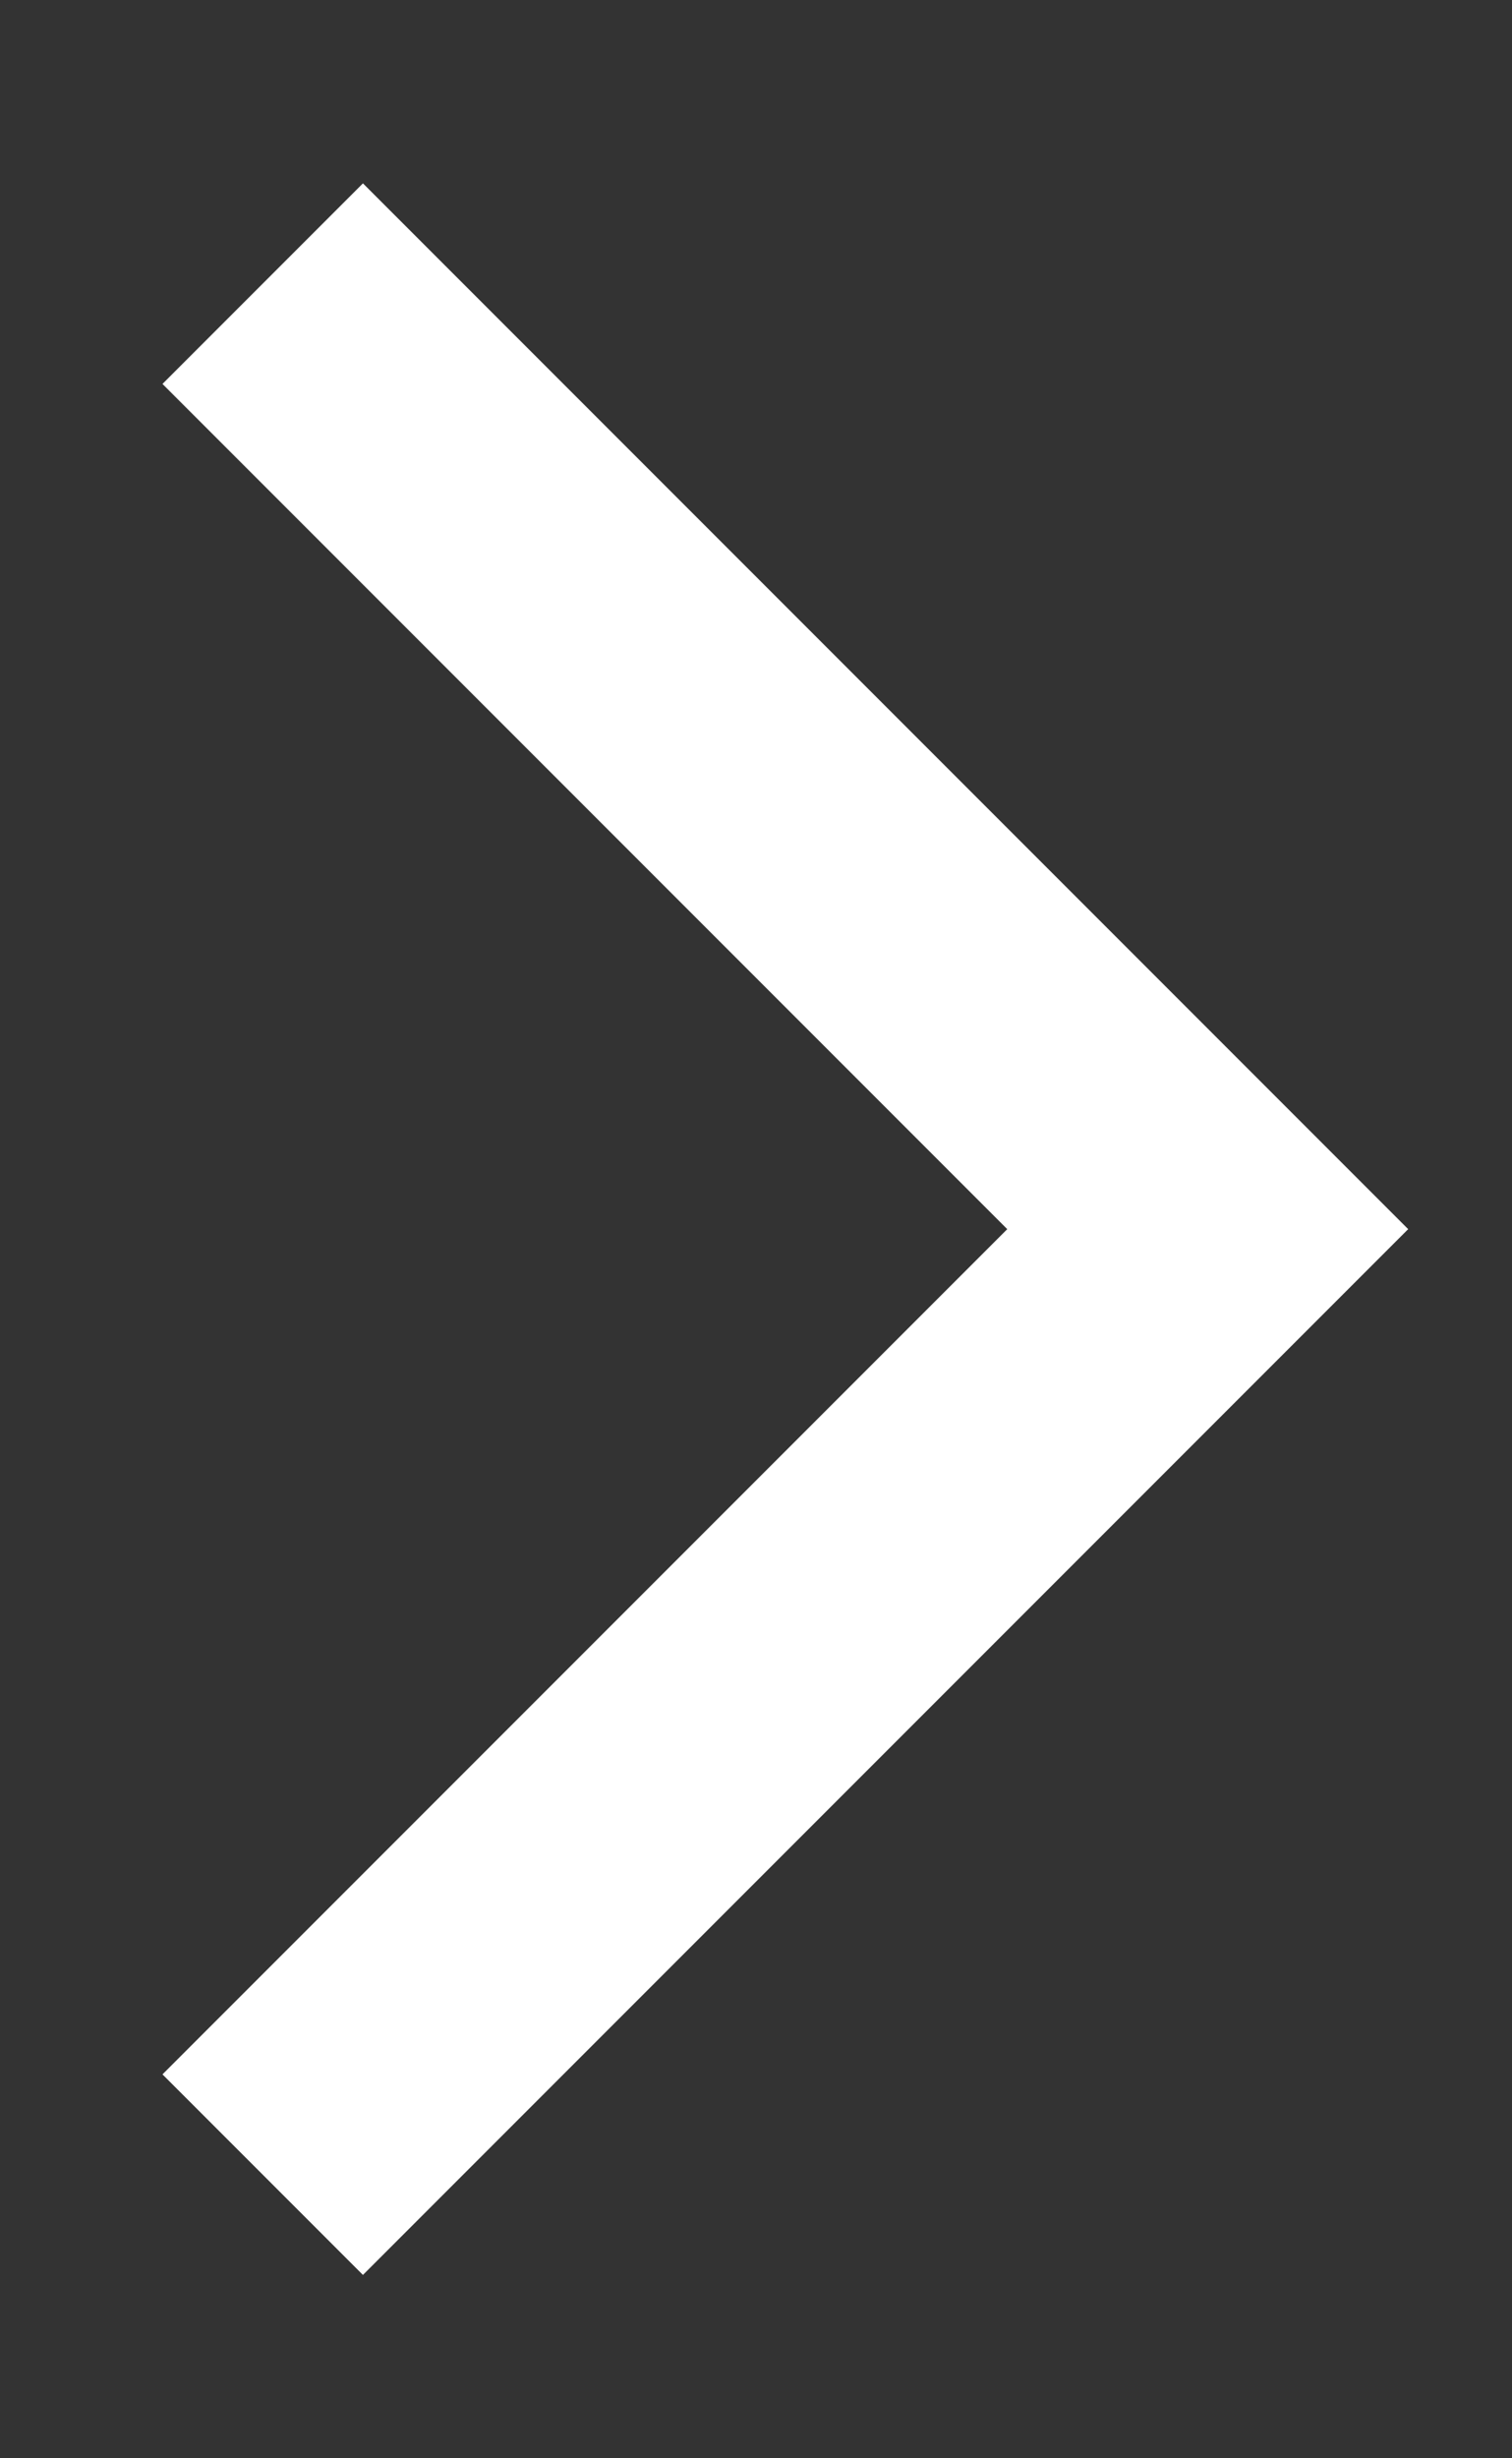
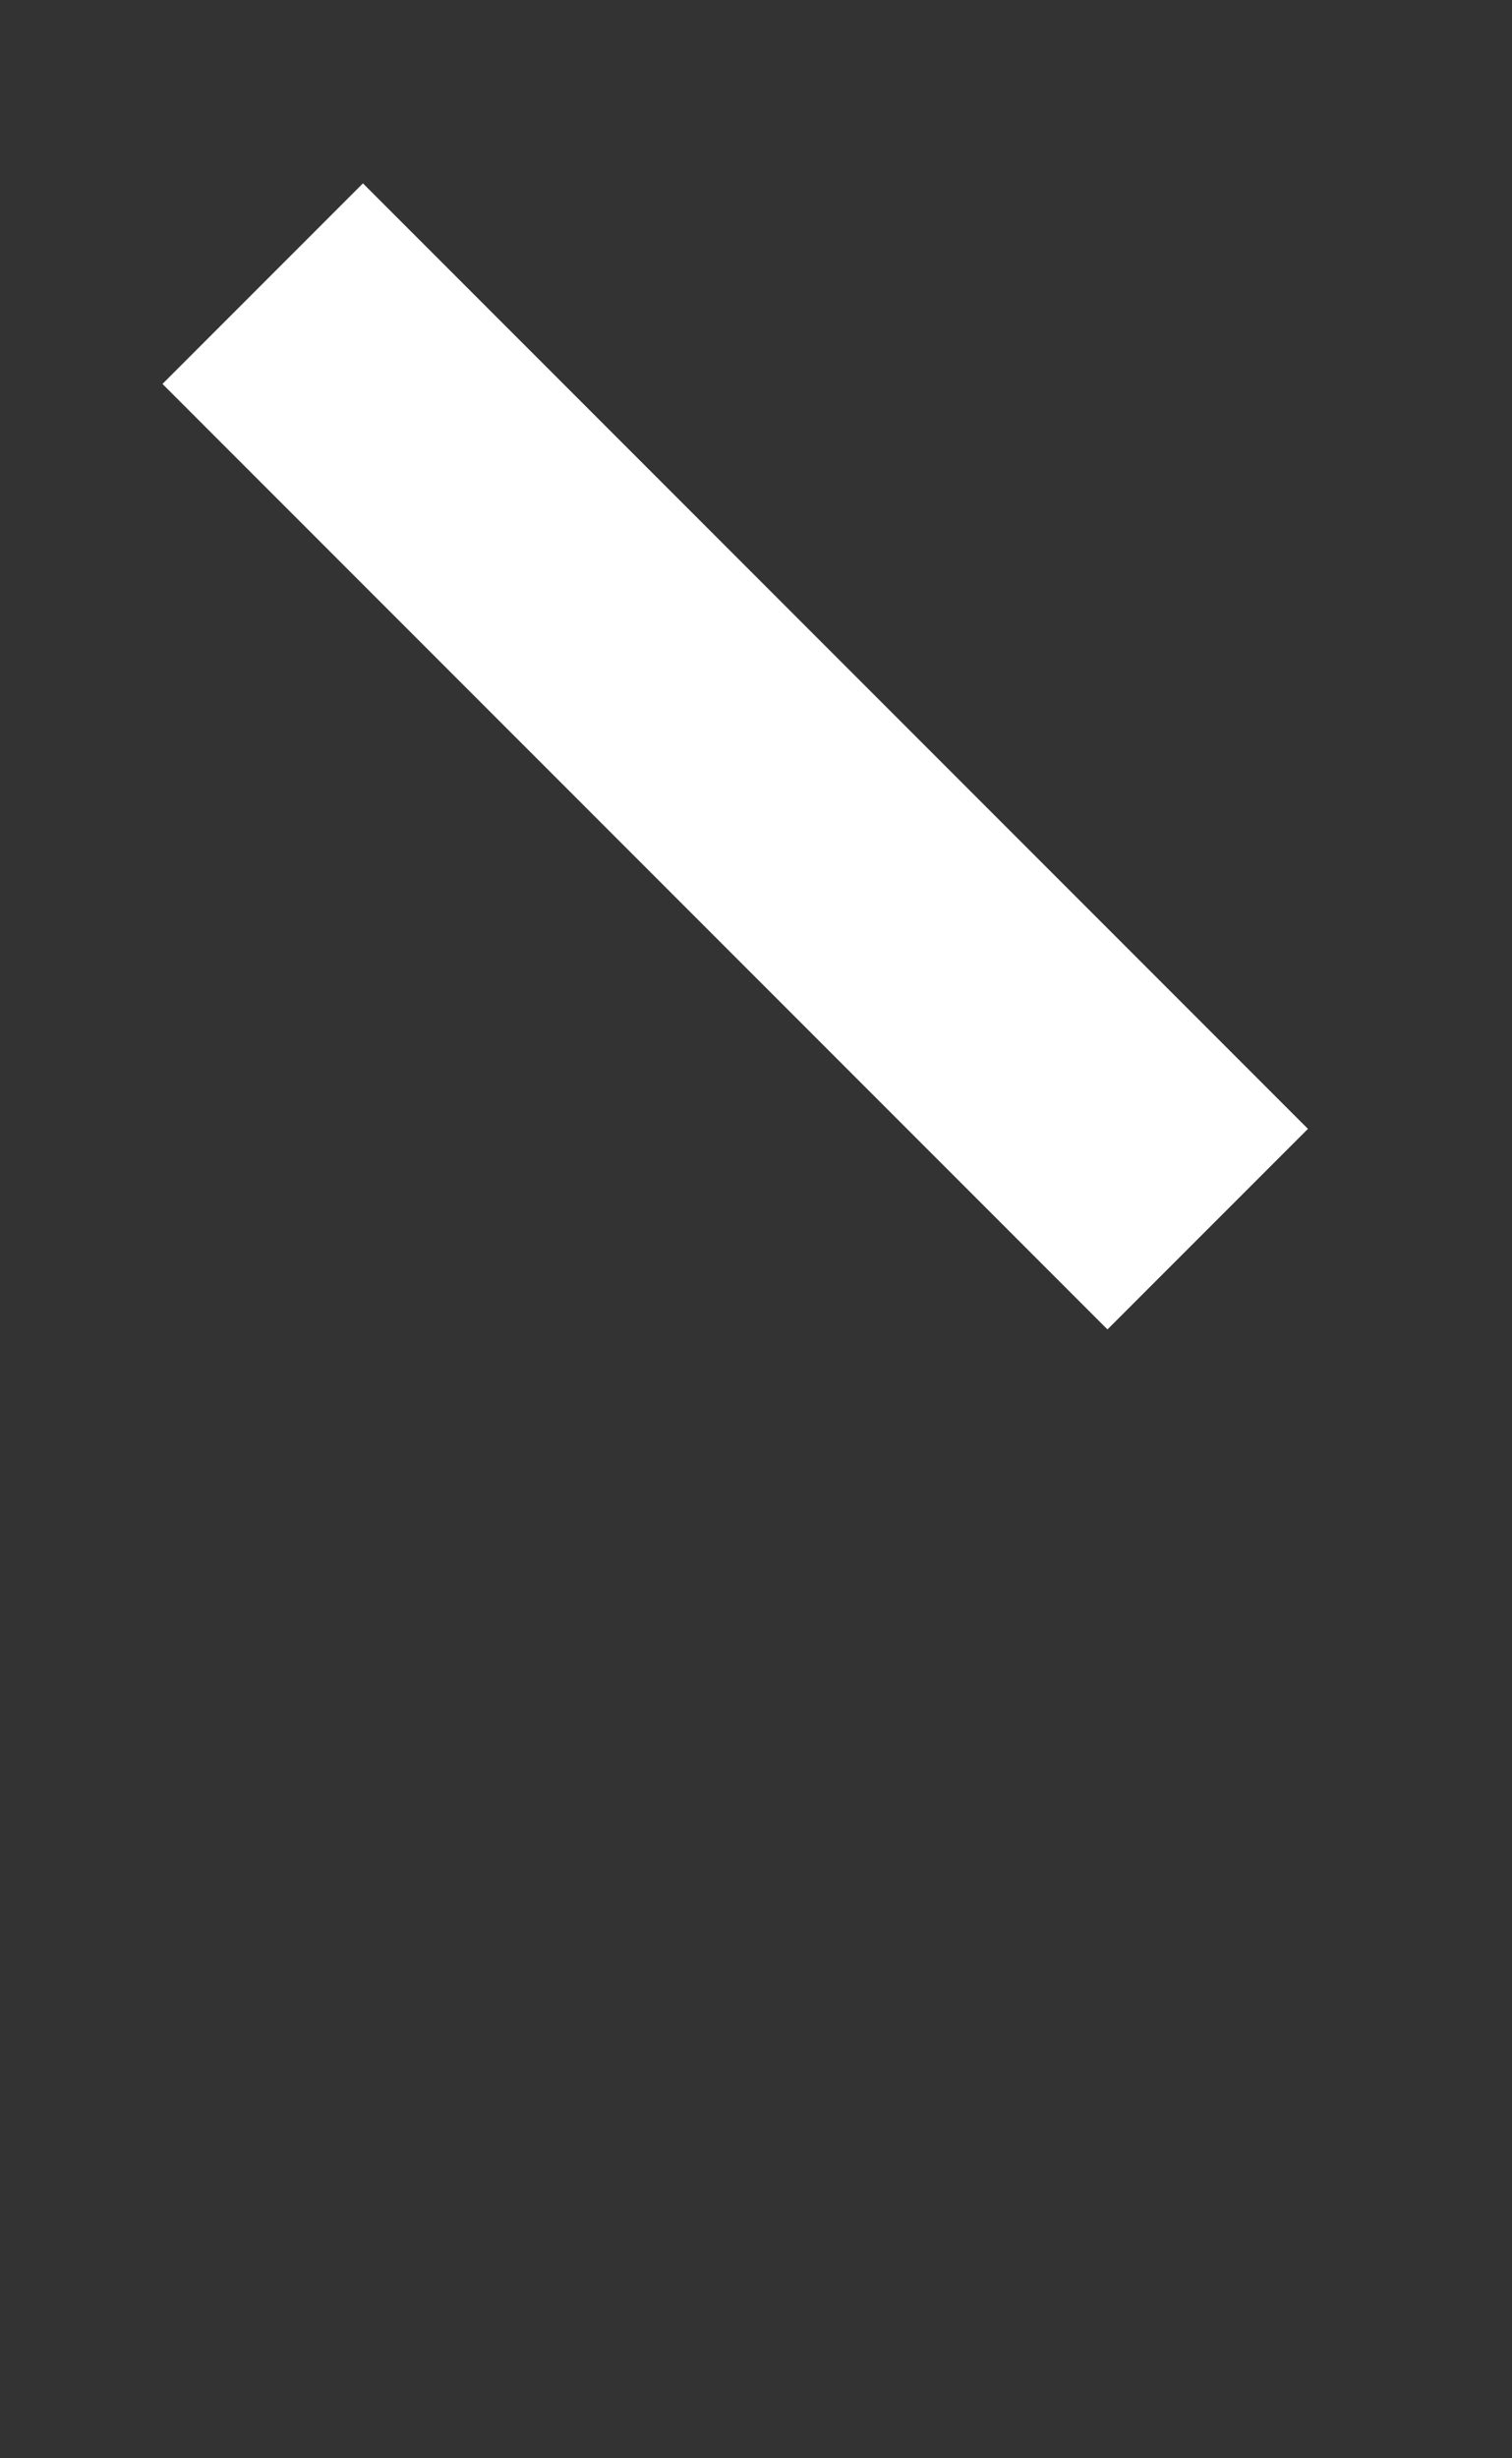
<svg xmlns="http://www.w3.org/2000/svg" width="8" height="13" viewBox="0 0 8 13" fill="none">
  <rect x="0" y="0" width="8" height="13" fill="#333333" stroke="none" />
-   <path d="M1.39 1.5L6.39 6.5L1.39 11.5" stroke="white" stroke-width="1.5" />
+   <path d="M1.39 1.5L6.39 6.5" stroke="white" stroke-width="1.5" />
</svg>